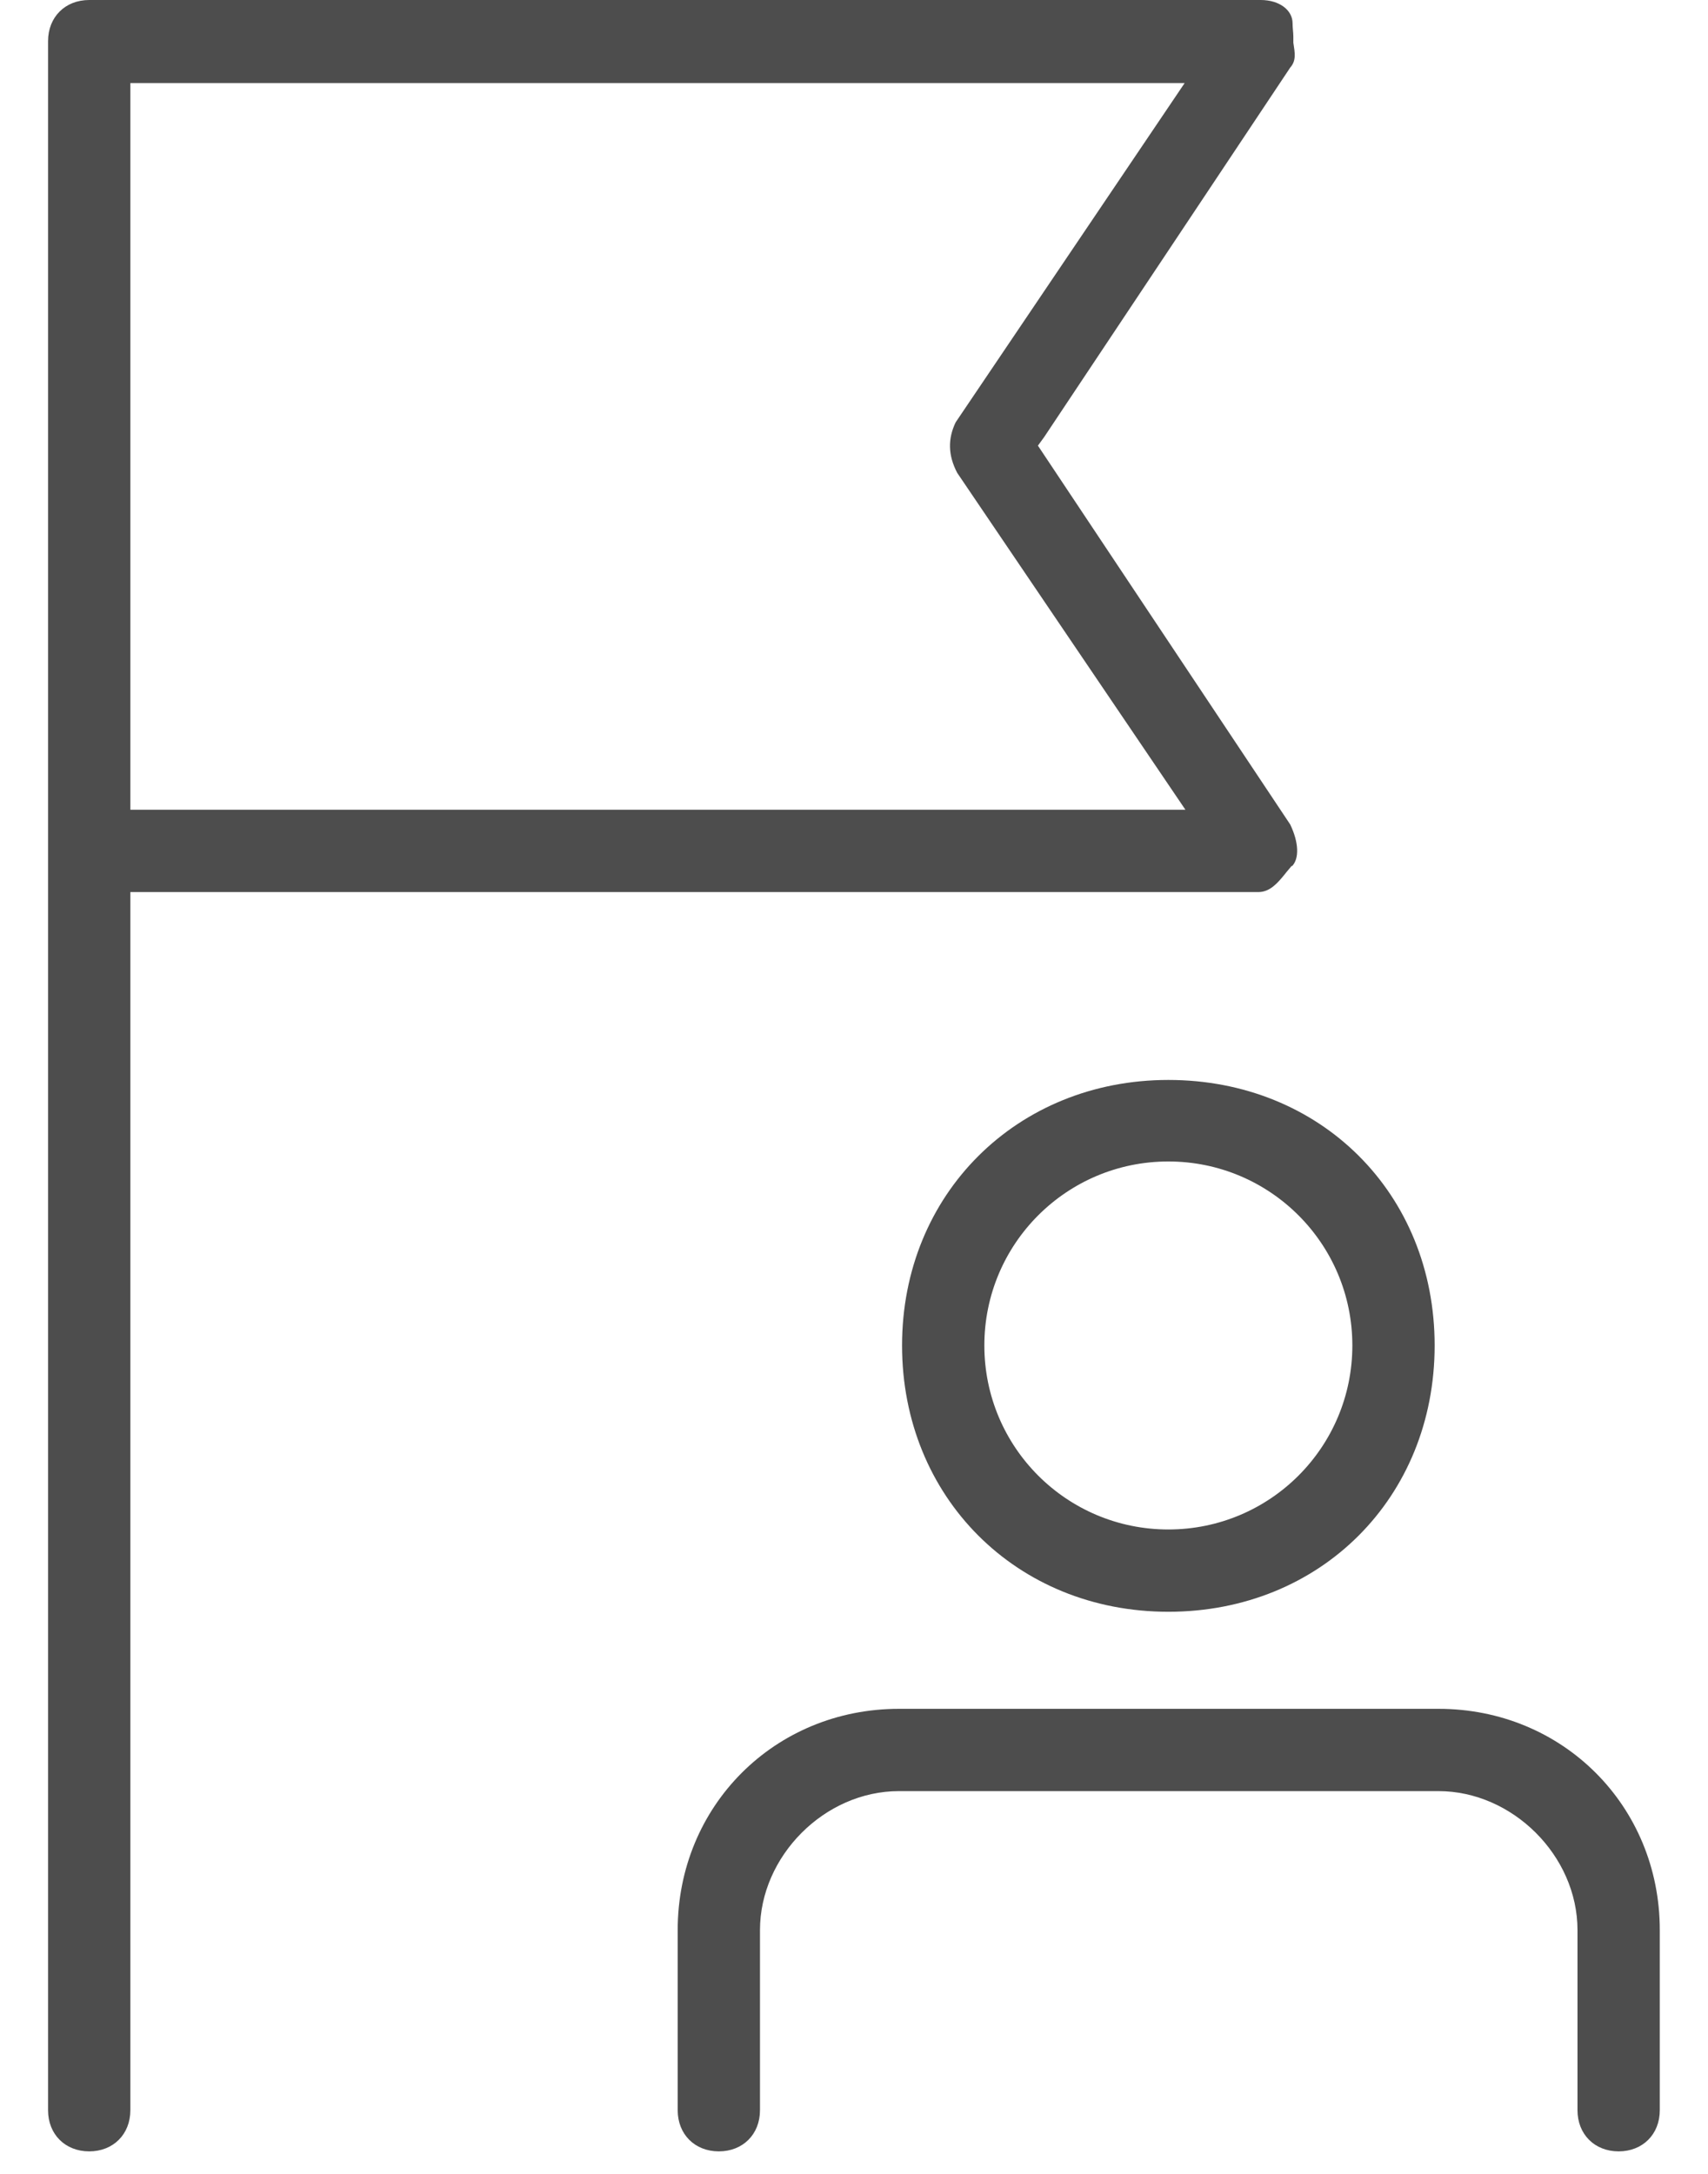
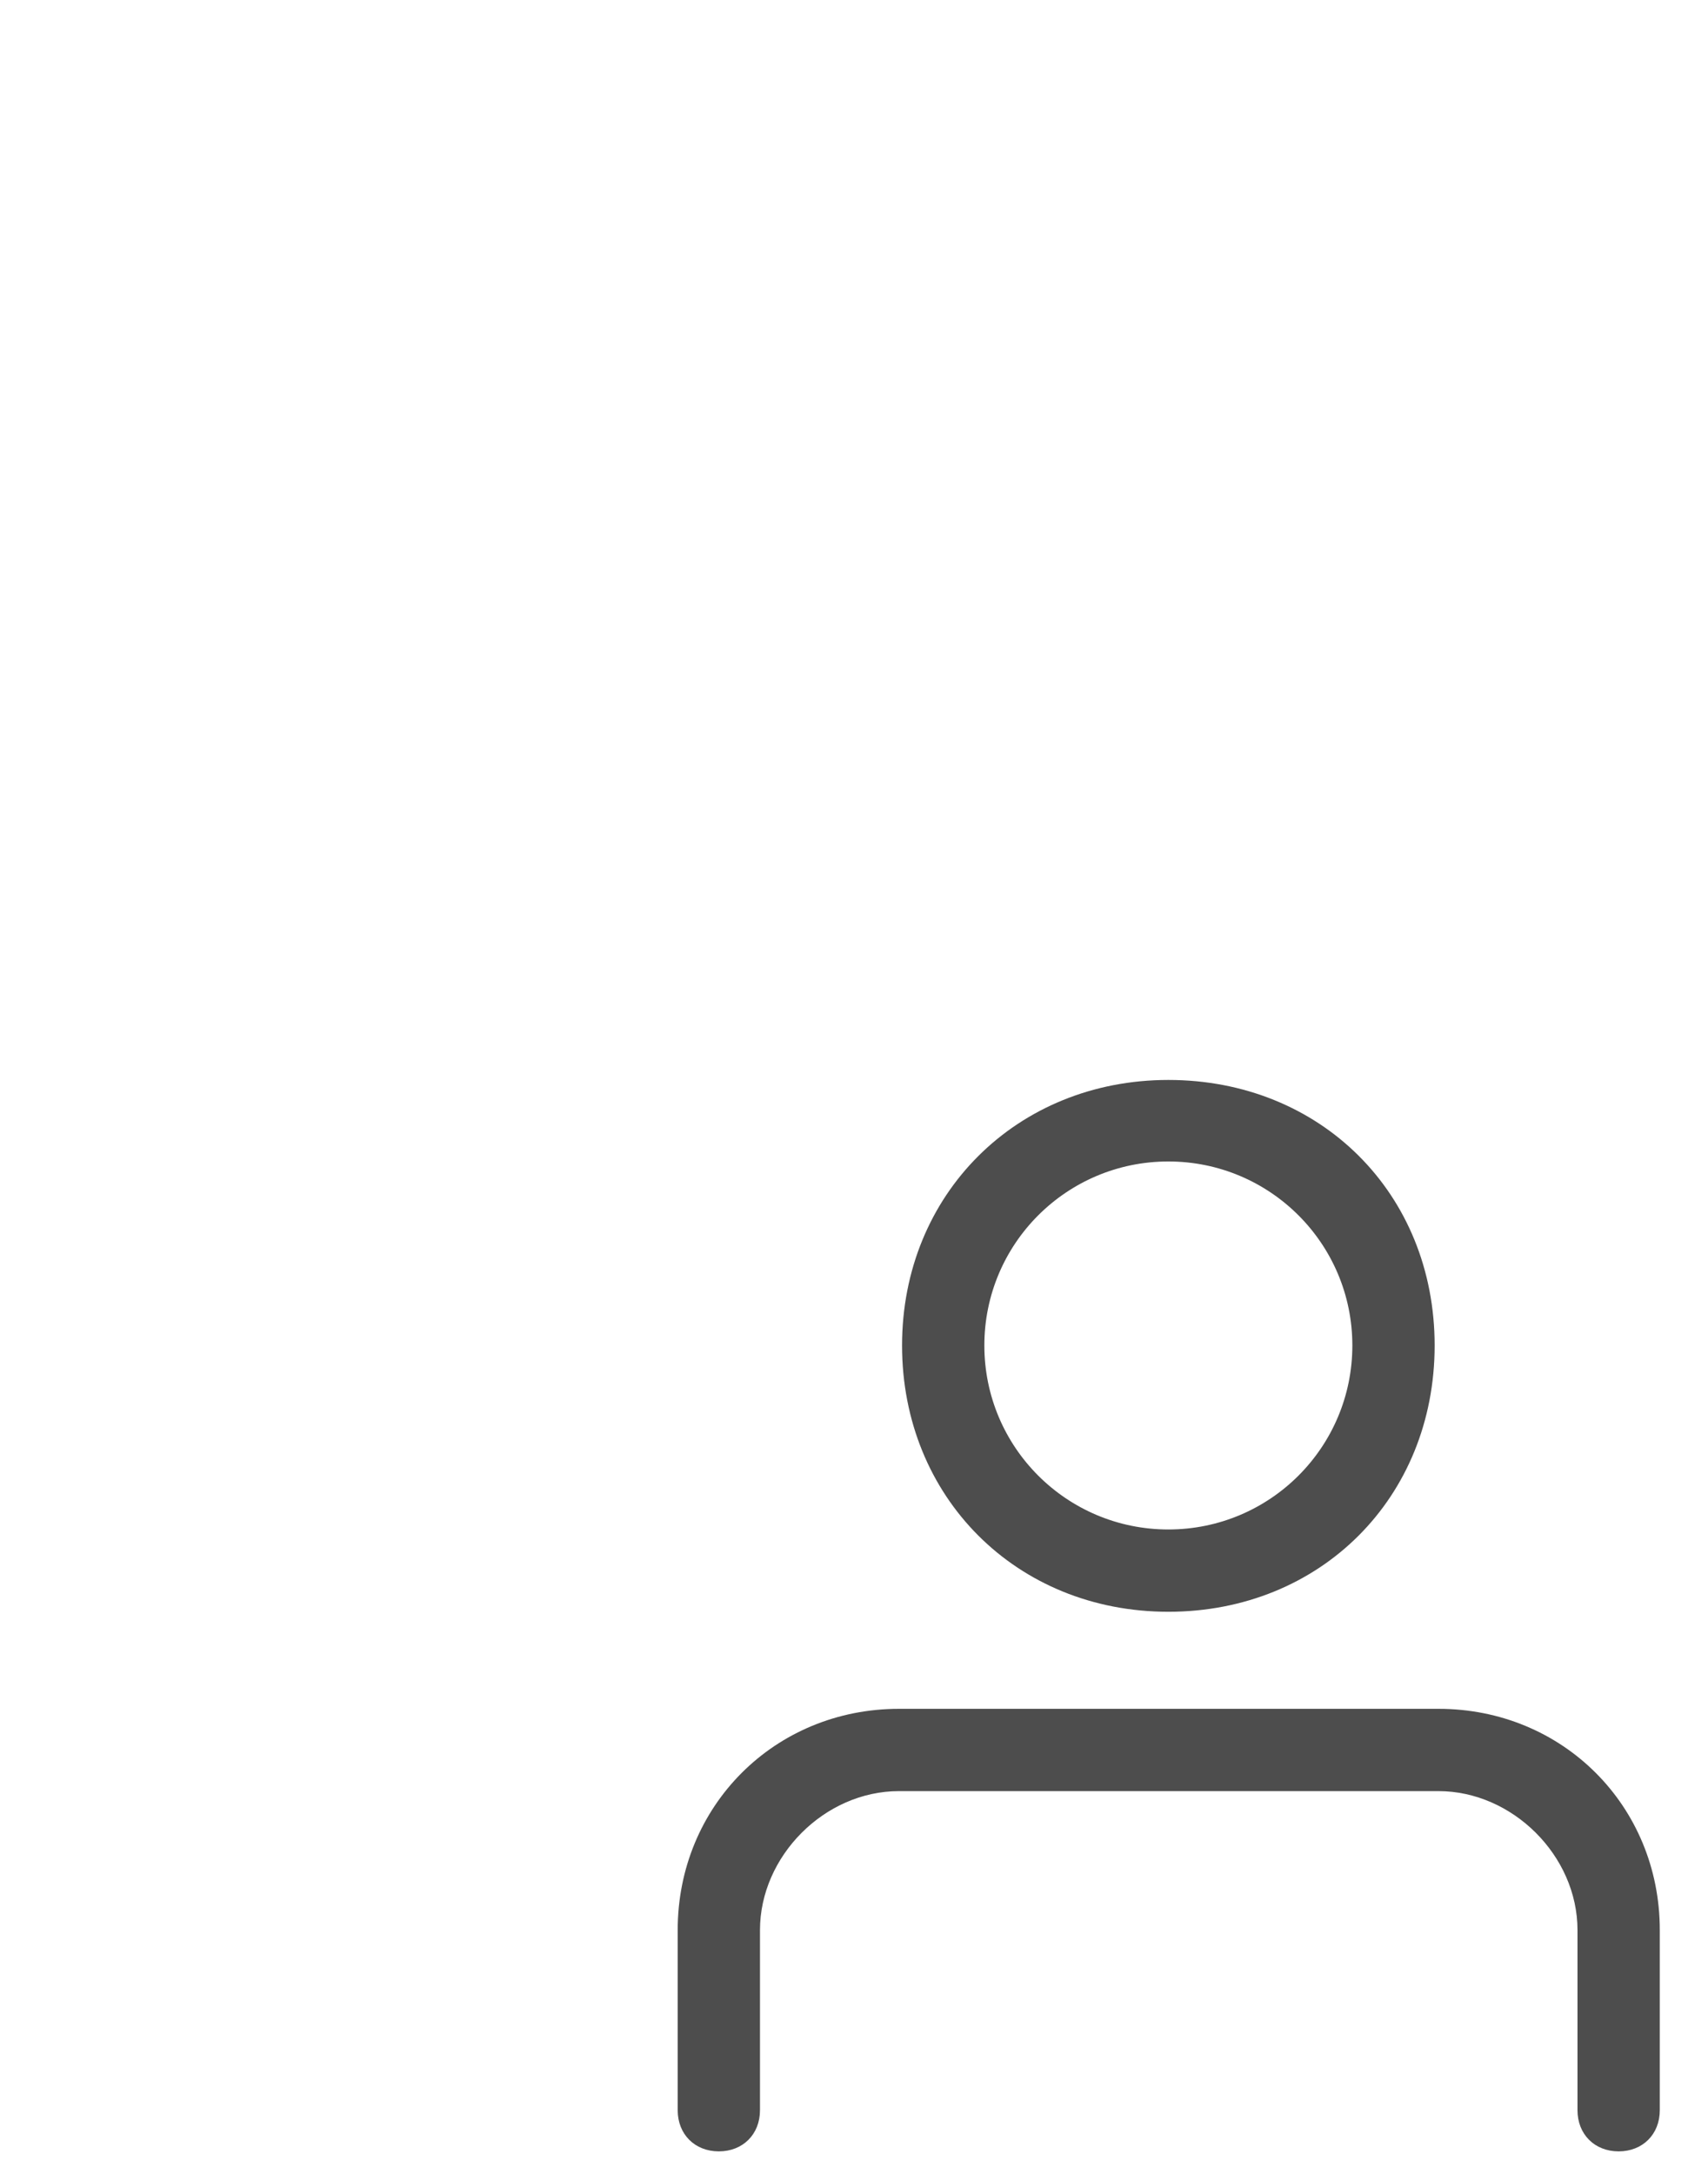
<svg xmlns="http://www.w3.org/2000/svg" width="22" height="28" viewBox="0 0 22 28" fill="none">
  <path d="M15.049 13.91C13.099 13.91 11.619 15.38 11.619 17.33C11.619 19.28 13.089 20.76 15.049 20.76C17.009 20.76 18.479 19.29 18.479 17.33C18.479 15.37 17.009 13.91 15.049 13.91ZM15.049 19.7C13.739 19.7 12.679 18.64 12.679 17.33C12.679 16.02 13.739 14.96 15.049 14.96C16.359 14.96 17.419 16.02 17.419 17.33C17.419 18.64 16.359 19.7 15.049 19.7Z" fill="#4D4D4D" />
  <path d="M21.379 24.86C21.379 23.26 20.129 22.01 18.529 22.01H11.579C9.979 22.01 8.729 23.26 8.729 24.86V27.18C8.729 27.49 8.949 27.71 9.259 27.71C9.569 27.71 9.789 27.49 9.789 27.18V24.86C9.789 23.91 10.619 23.07 11.579 23.07H18.529C19.479 23.07 20.319 23.9 20.319 24.86V27.18C20.319 27.49 20.539 27.71 20.849 27.71C21.159 27.71 21.379 27.49 21.379 27.18V24.86Z" fill="#4D4D4D" />
-   <path d="M16.639 11.16C16.739 11.06 16.729 10.85 16.619 10.62L13.369 5.74L13.449 5.63L16.619 0.87C16.699 0.78 16.679 0.68 16.659 0.55V0.47C16.659 0.42 16.649 0.36 16.649 0.3C16.649 0.13 16.479 0 16.239 0H1.149C0.839 0 0.619 0.22 0.619 0.53V27.18C0.619 27.49 0.839 27.71 1.149 27.71C1.459 27.71 1.679 27.49 1.679 27.18V11.49H16.209C16.359 11.49 16.459 11.37 16.549 11.26C16.579 11.22 16.609 11.19 16.639 11.15V11.16ZM1.679 10.44V1.07H15.259L12.309 5.44C12.209 5.65 12.209 5.86 12.329 6.09L15.269 10.43H1.679V10.44Z" fill="#4D4D4D" />
</svg>